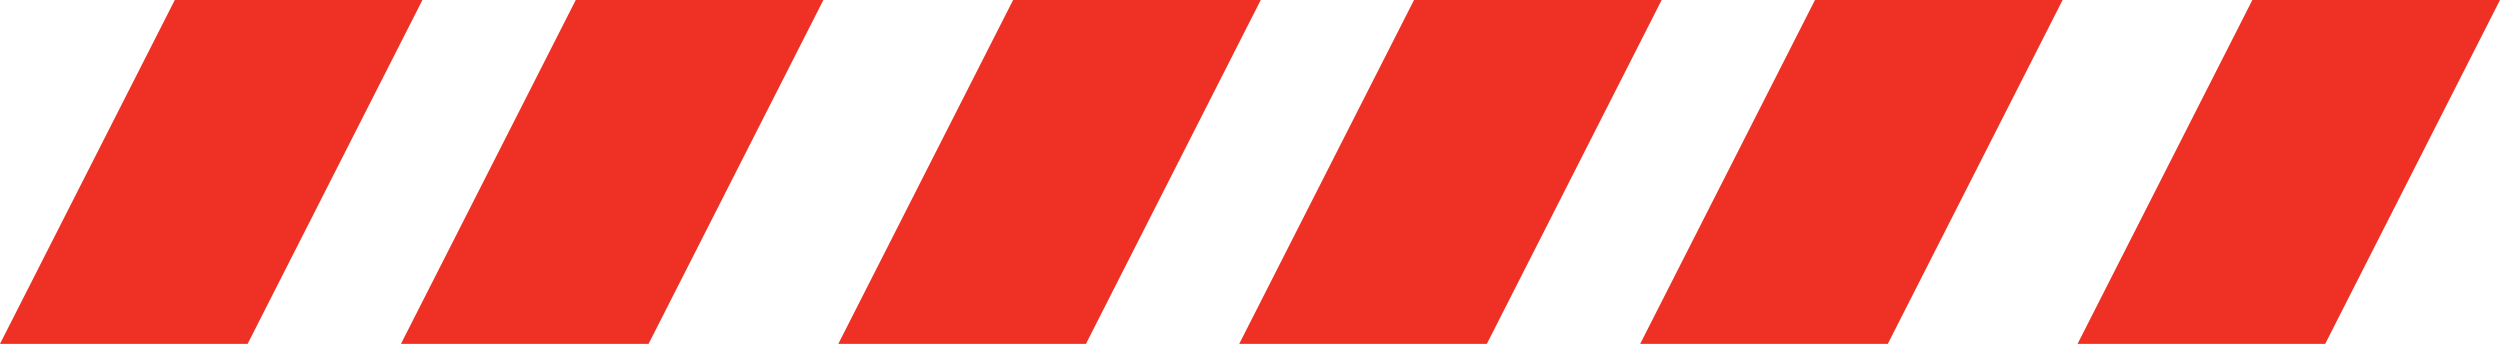
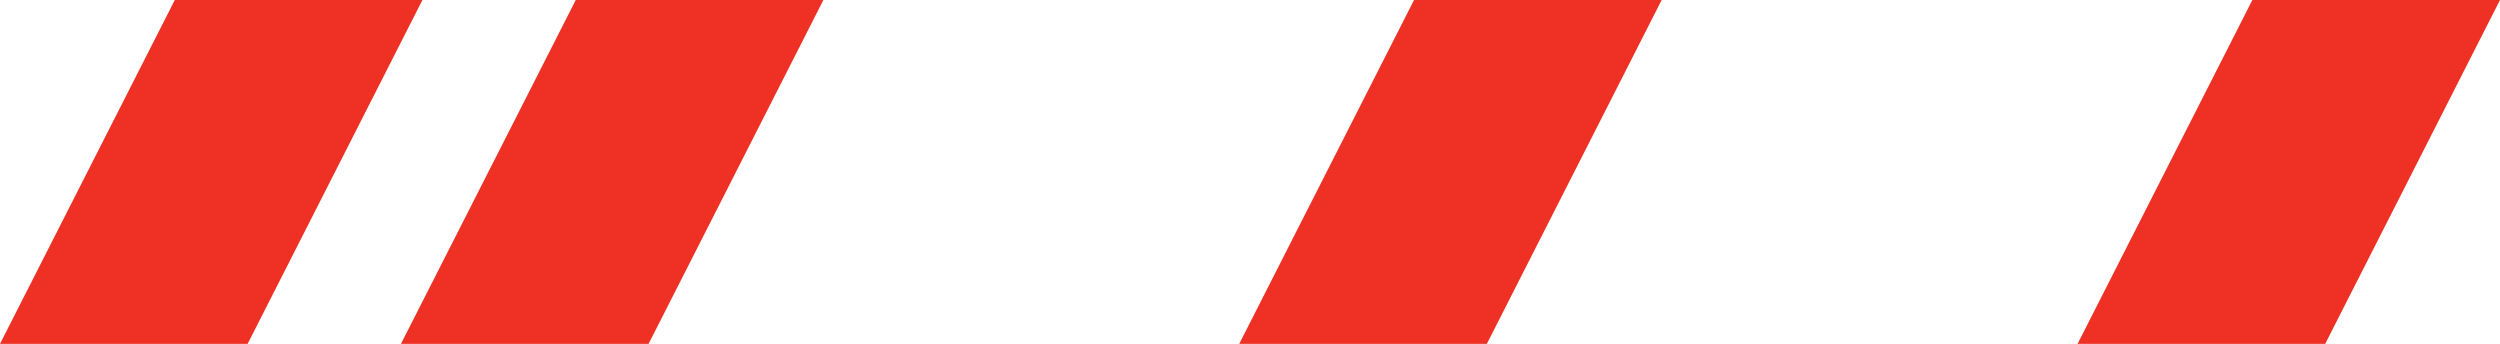
<svg xmlns="http://www.w3.org/2000/svg" width="108.166" height="14.877" viewBox="0 0 108.166 14.877">
  <g id="Group_1828" data-name="Group 1828" transform="translate(-905.918 -1205)">
    <path id="Path_205" data-name="Path 205" d="M7.563,2.158H18.277L10.714,17.035H0Z" transform="translate(905.918 1202.842)" fill="#ee3124" />
    <path id="Path_206" data-name="Path 206" d="M7.563,2.158H18.277L10.714,17.035H0Z" transform="translate(923.266 1202.842)" fill="#ee3124" />
-     <path id="Path_207" data-name="Path 207" d="M7.563,2.158H18.277L10.714,17.035H0Z" transform="translate(942.189 1202.842)" fill="#ee3124" />
    <path id="Path_208" data-name="Path 208" d="M7.563,2.158H18.277L10.714,17.035H0Z" transform="translate(959.535 1202.842)" fill="#ee3124" />
-     <path id="Path_209" data-name="Path 209" d="M7.563,2.158H18.277L10.714,17.035H0Z" transform="translate(976.883 1202.842)" fill="#ee3124" />
    <path id="Path_210" data-name="Path 210" d="M7.563,2.158H18.277L10.714,17.035H0Z" transform="translate(995.807 1202.842)" fill="#ee3124" />
  </g>
</svg>